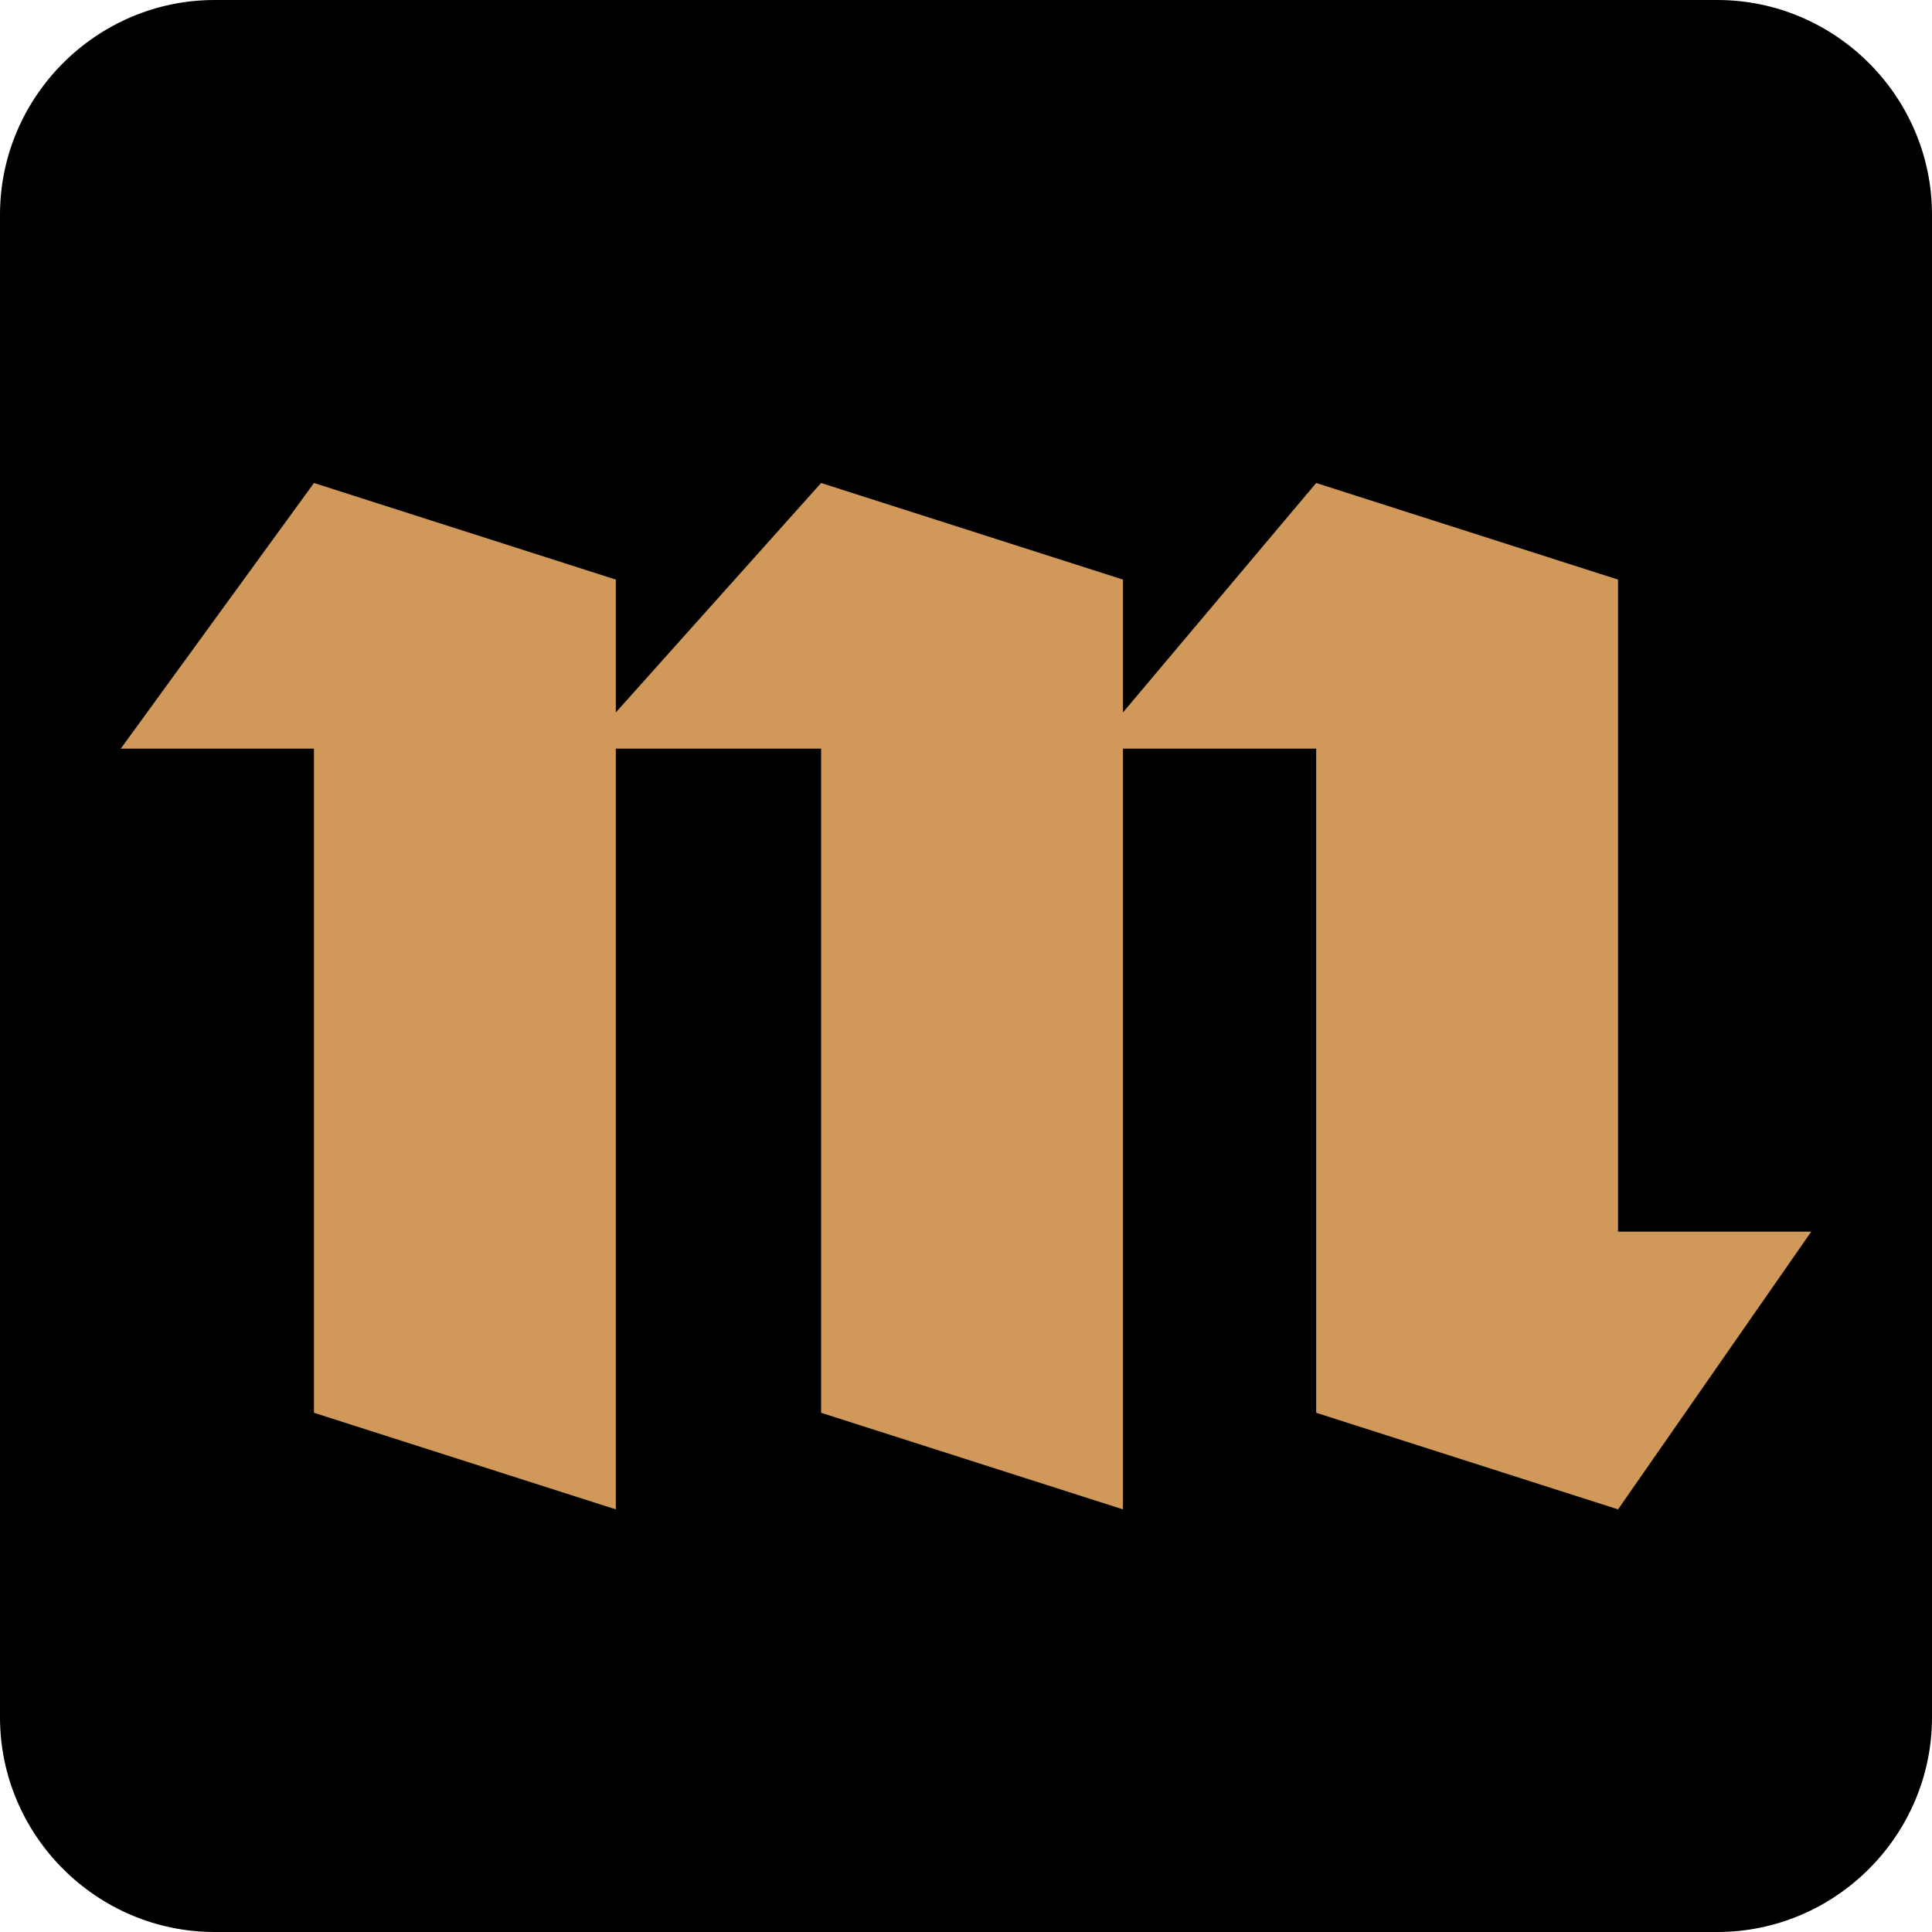
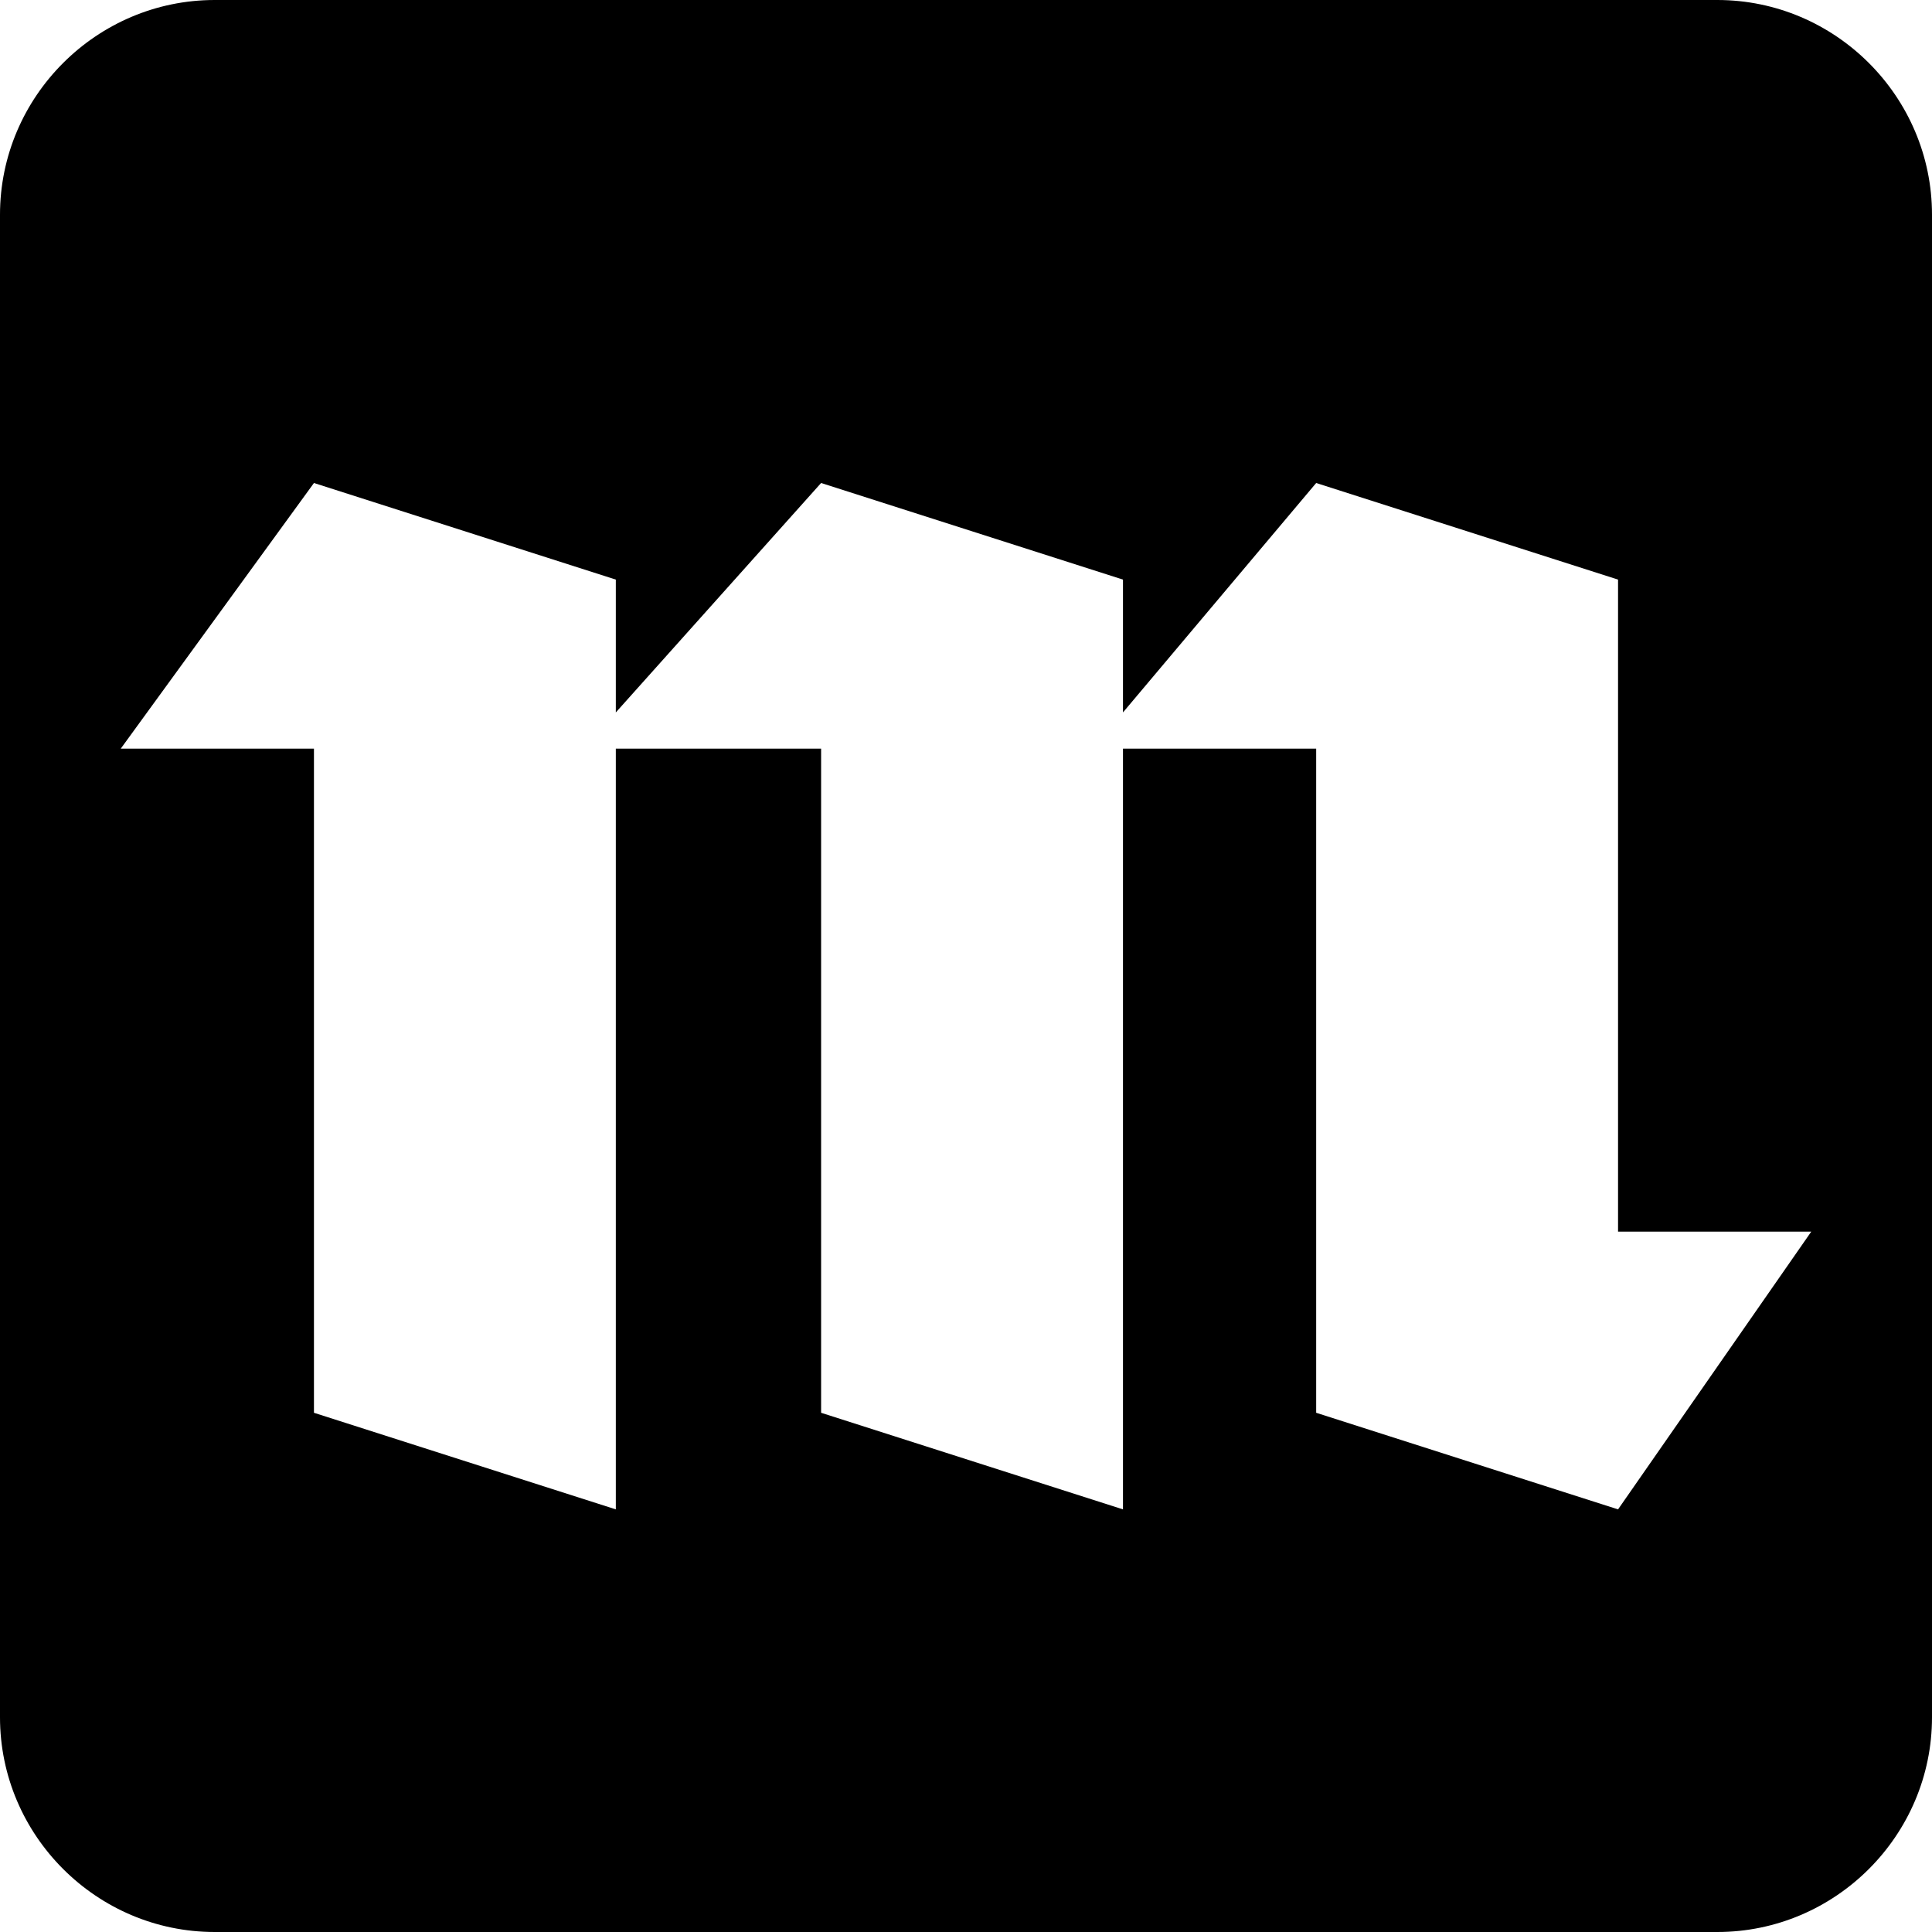
<svg xmlns="http://www.w3.org/2000/svg" class="SvgSymbol-root SvgSymbol-medium SvgSymbol-reaction SvgSymbol-isInToolbar" width="16" height="16" viewBox="0 0 16 16">
-   <path data-theme="light" fill="#D09959" d="M1 2h14v12H1z" />
  <path d="M0 1.778C0 .8.8 0 1.778 0h12.444C15.2 0 16 .8 16 1.778v12.444C16 15.2 15.2 16 14.222 16H1.778C.8 16 0 15.2 0 14.222V1.778zM6.8 11.7l2.5.8V6.2h1.6v5.5l2.5.8 1.6-2.3h-1.6V4.8L10.9 4 9.3 5.9V4.8L6.8 4 5.1 5.9V4.8L2.6 4 1 6.2h1.6v5.5l2.5.8V6.2h1.7v5.5z" />
</svg>